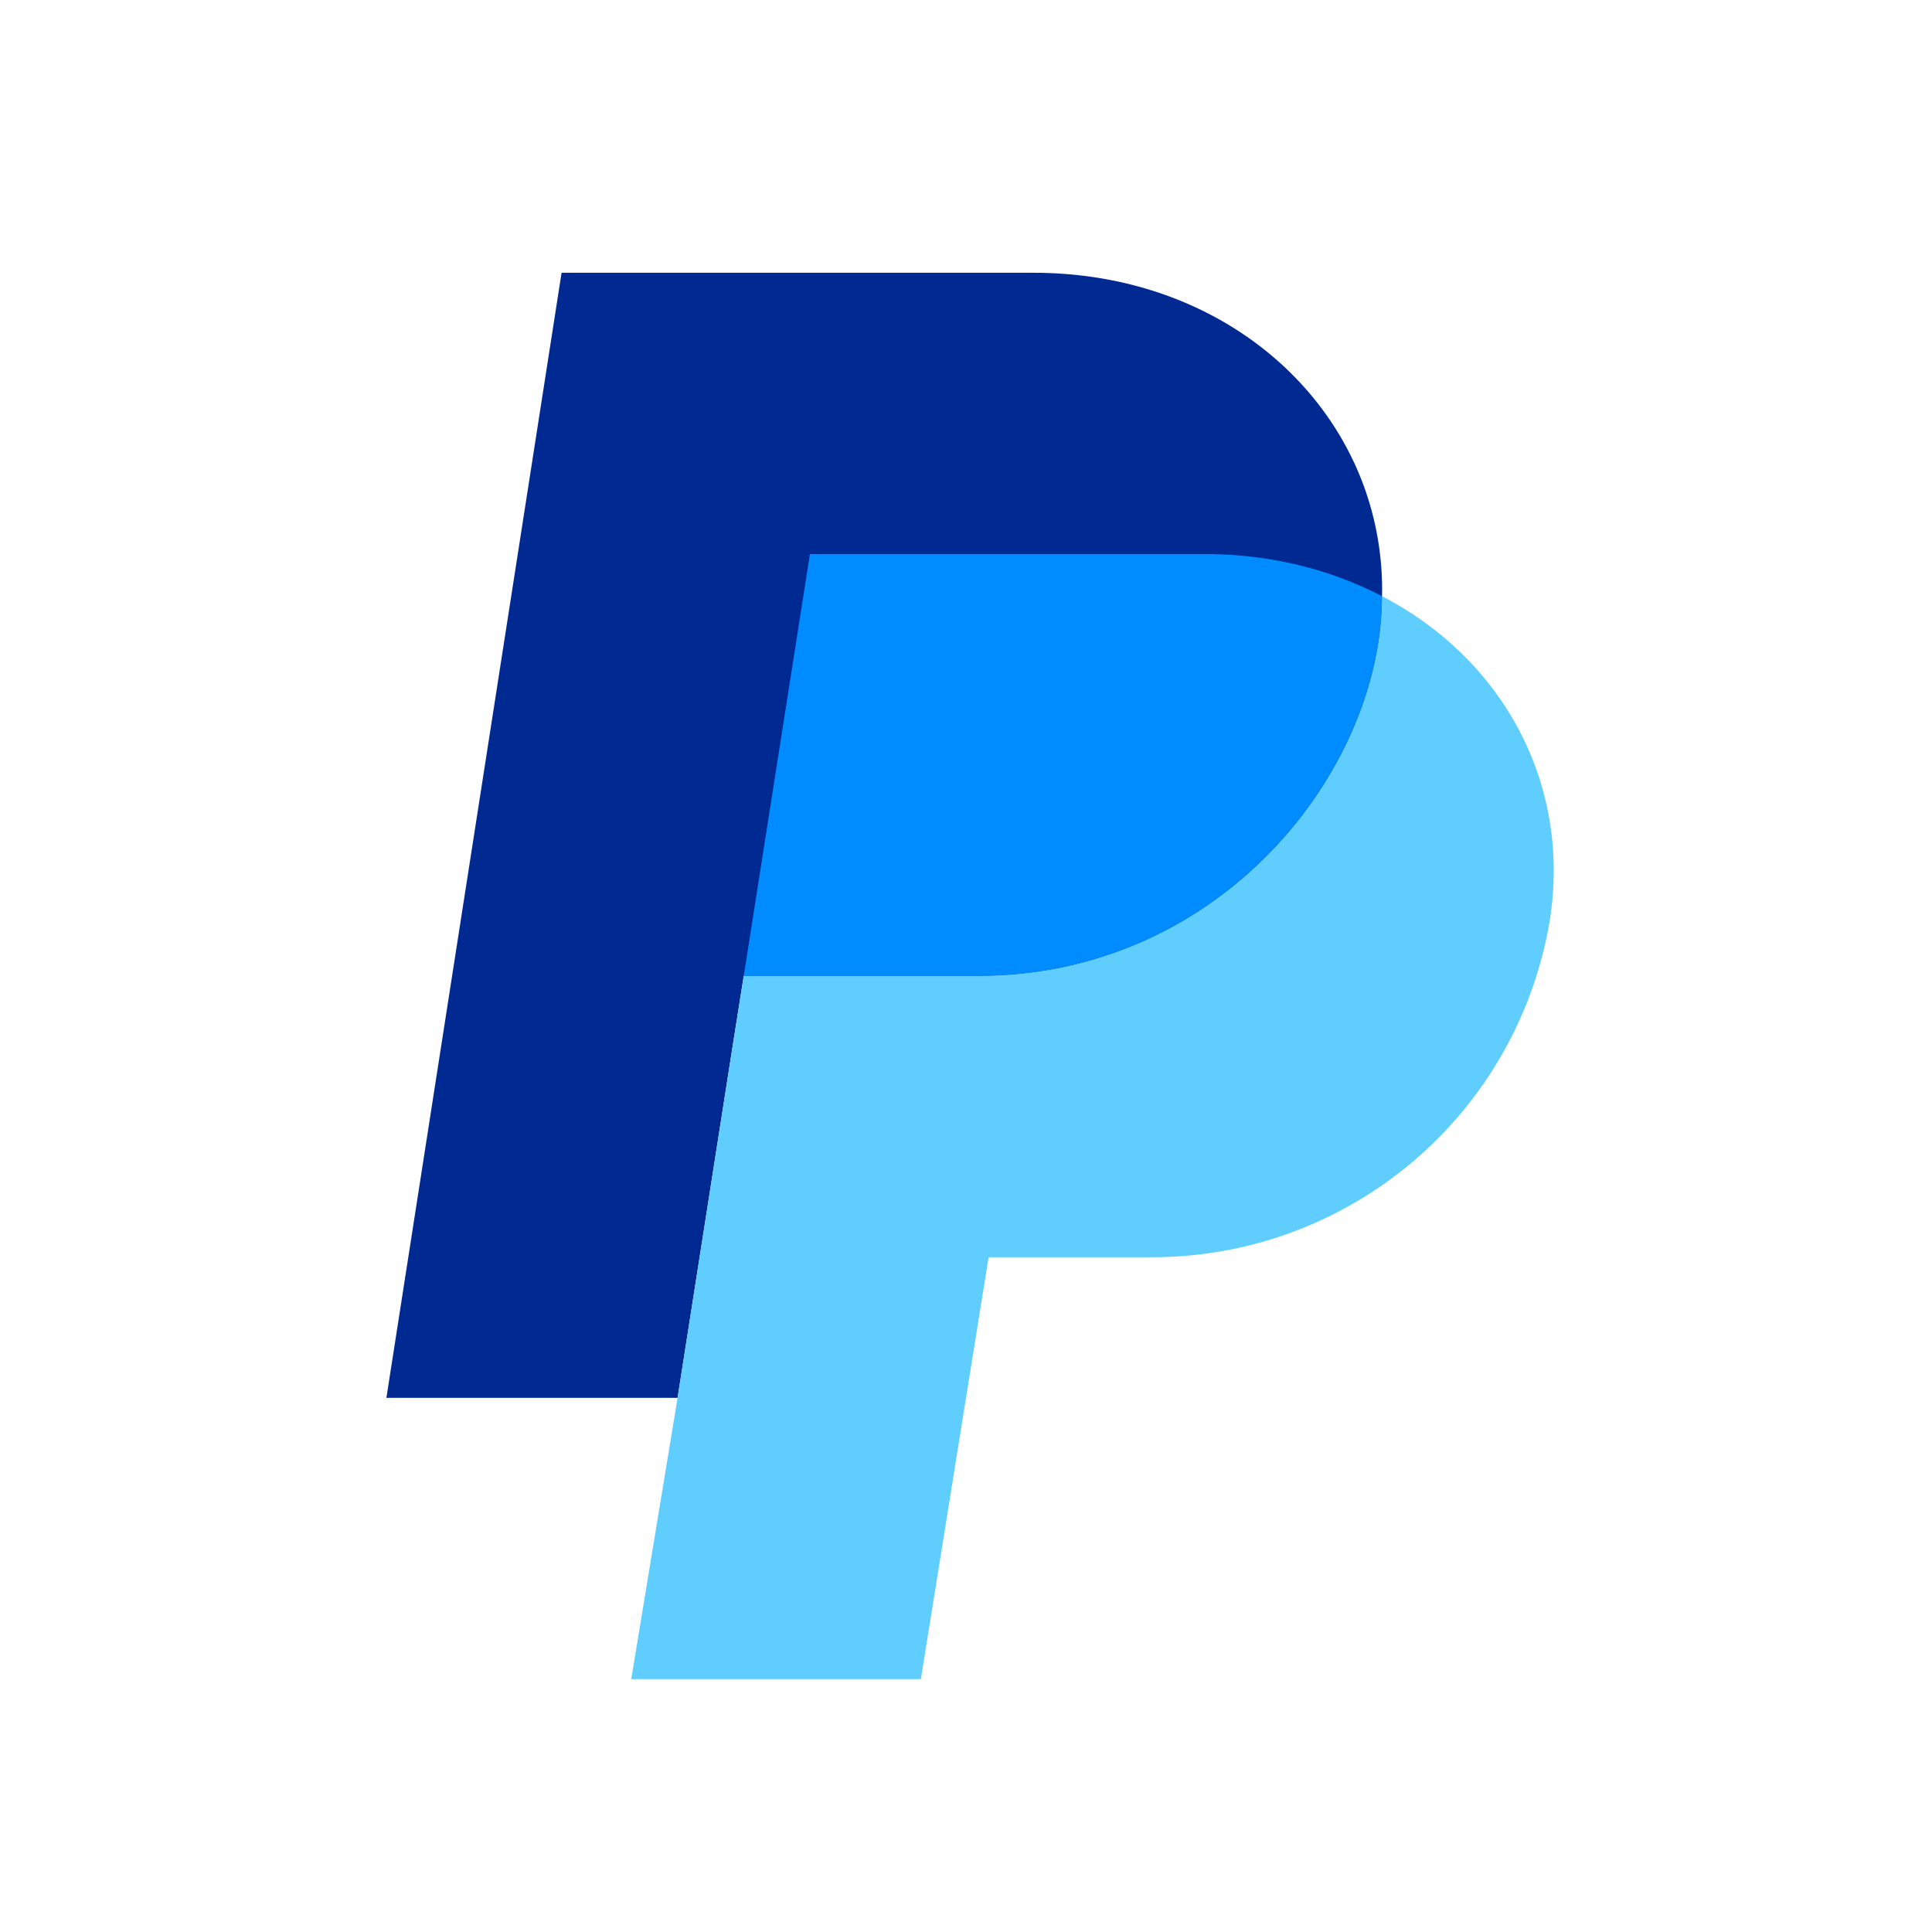
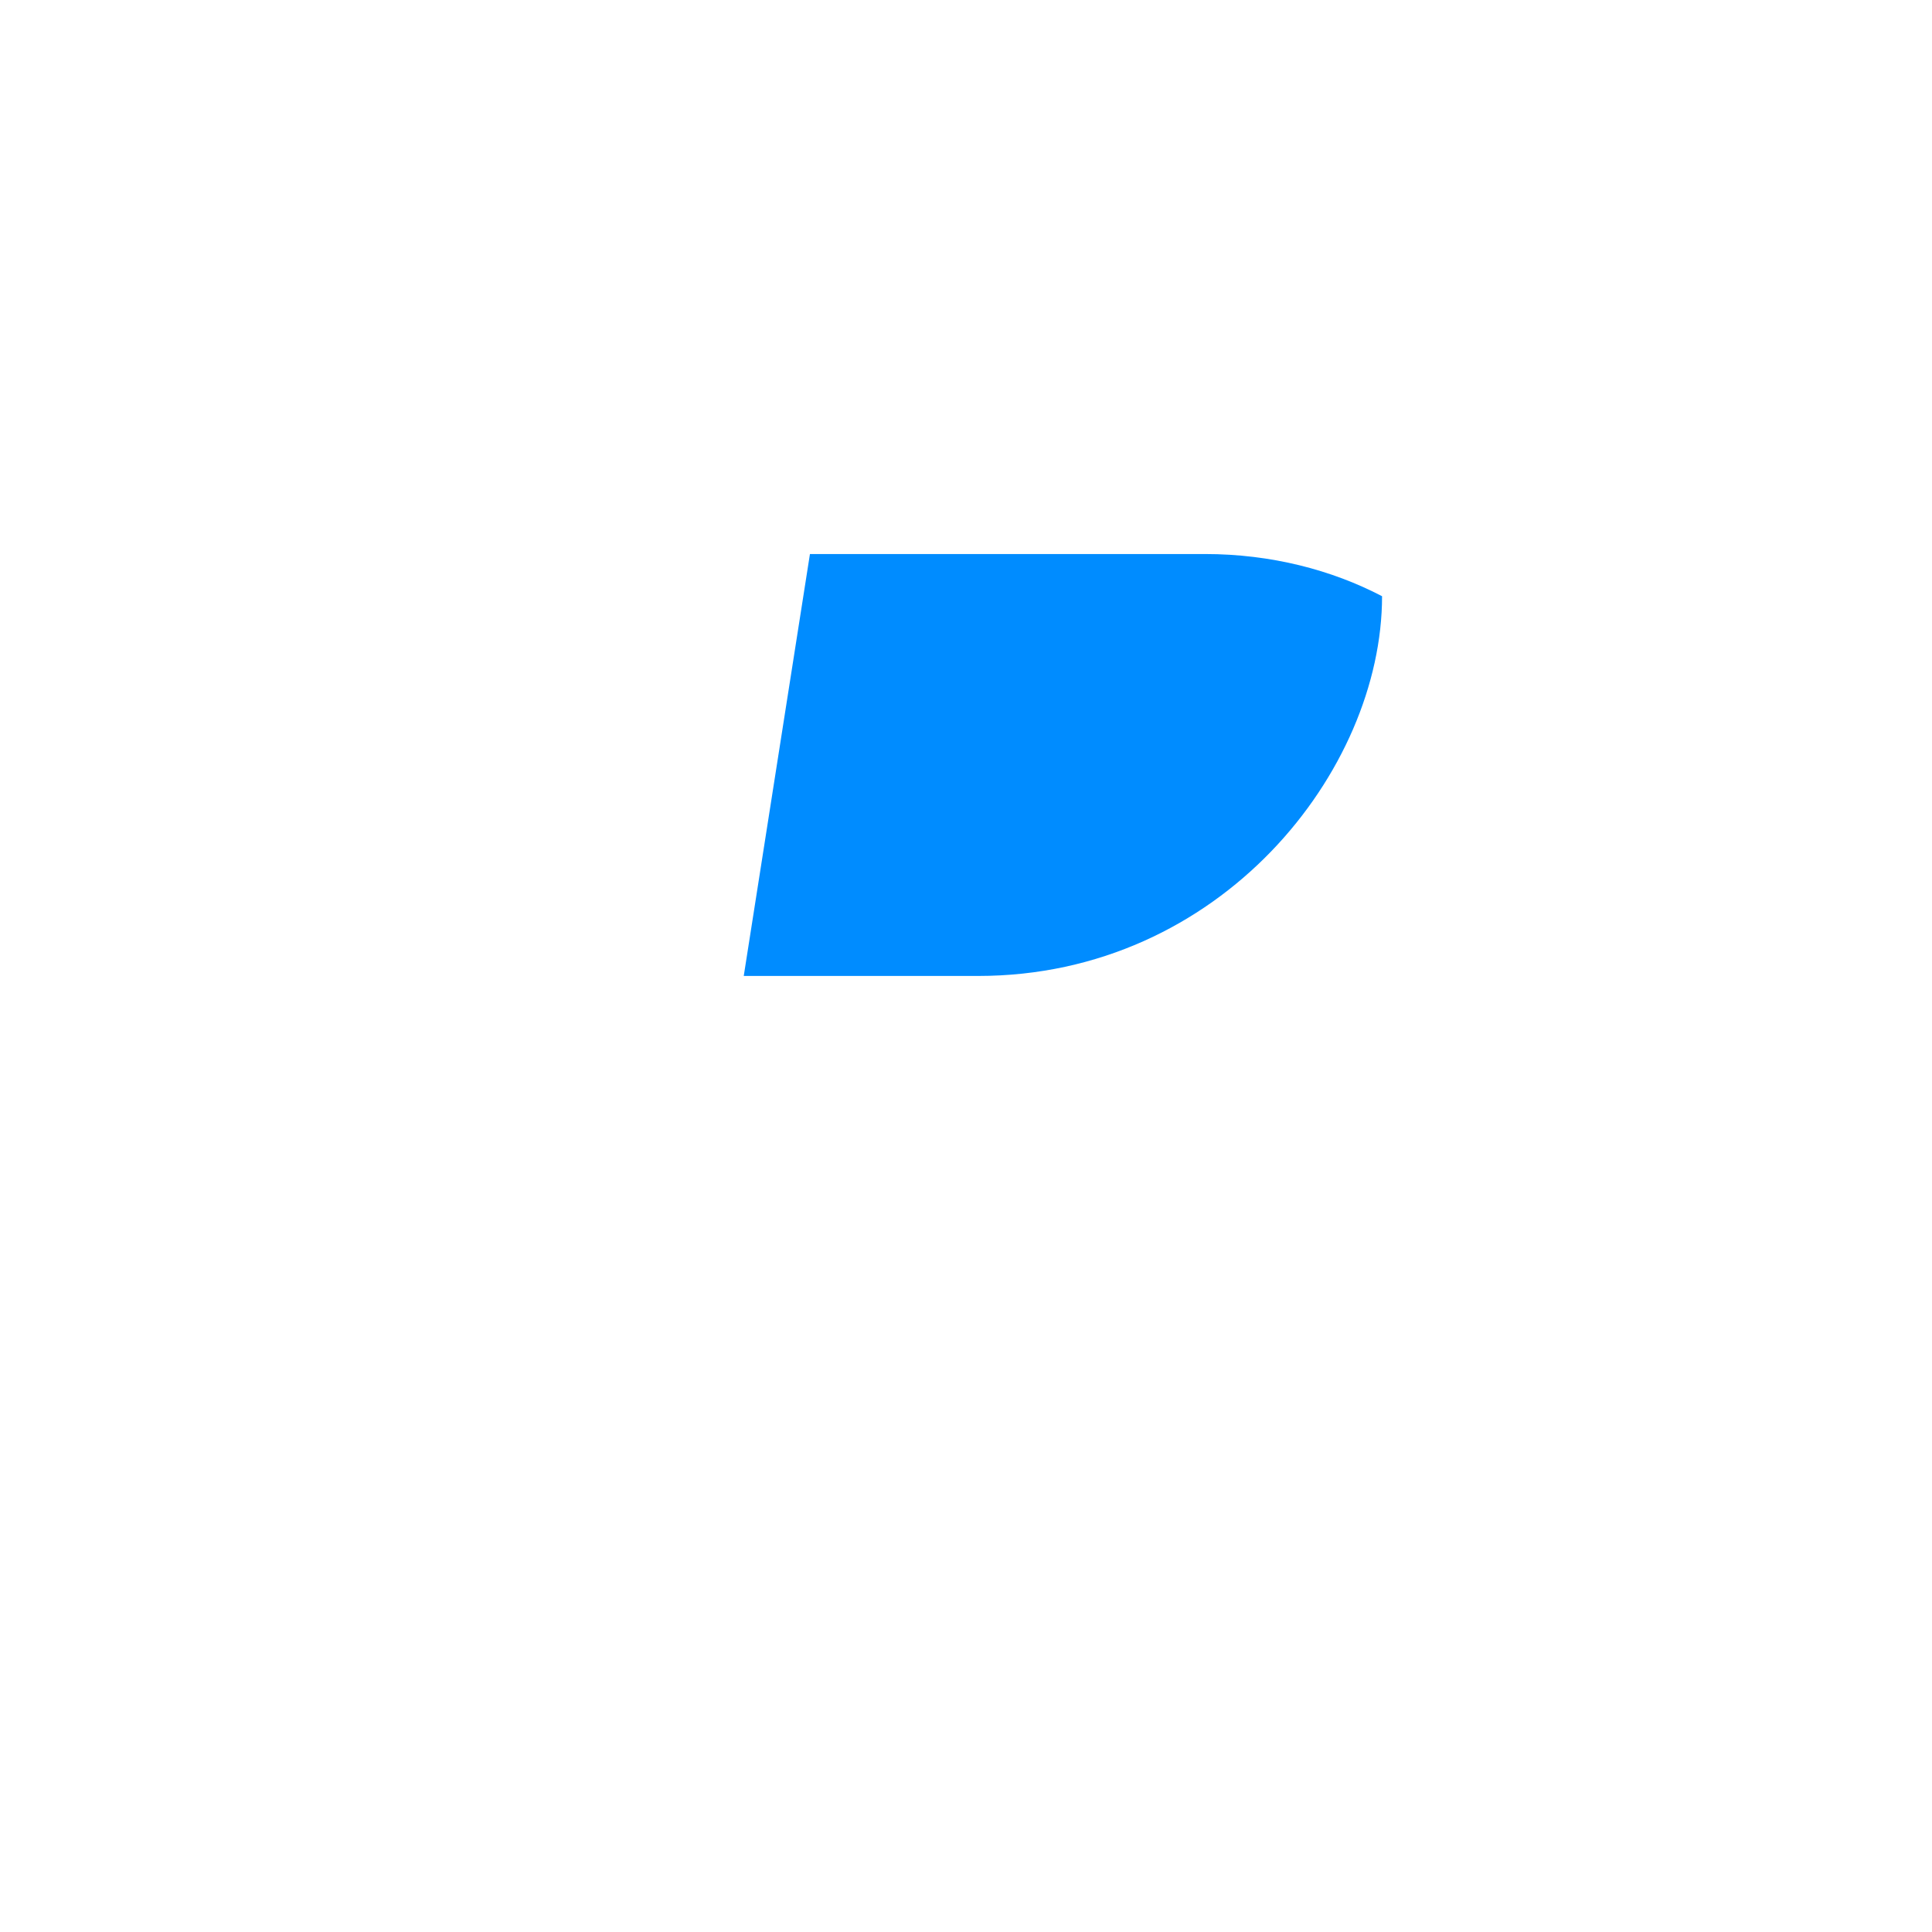
<svg xmlns="http://www.w3.org/2000/svg" width="85" height="85" viewBox="0 0 85 85" fill="none">
-   <path d="M60.805 26.231C60.805 33.895 53.732 42.938 43.03 42.938H32.722L32.216 46.13L29.811 61.5H17L24.707 12H45.462C52.452 12 57.95 15.895 59.976 21.309C60.56 22.883 60.841 24.553 60.805 26.231Z" fill="#002991" />
-   <path d="M68.189 40.463C67.505 44.617 65.365 48.393 62.152 51.114C58.939 53.834 54.862 55.323 50.652 55.313H43.494L40.514 73.875H27.772L29.811 61.5L32.217 46.13L32.722 42.938H43.03C53.718 42.938 60.805 33.896 60.805 26.231C66.064 28.946 69.131 34.431 68.189 40.463Z" fill="#60CDFF" />
-   <path d="M60.805 26.231C58.599 25.078 55.925 24.375 53.014 24.375H35.634L32.722 42.938H43.03C53.718 42.938 60.805 33.895 60.805 26.231Z" fill="#008CFF" />
+   <path d="M60.805 26.231C58.599 25.078 55.925 24.375 53.014 24.375H35.634L32.722 42.938H43.03C53.718 42.938 60.805 33.895 60.805 26.231" fill="#008CFF" />
</svg>